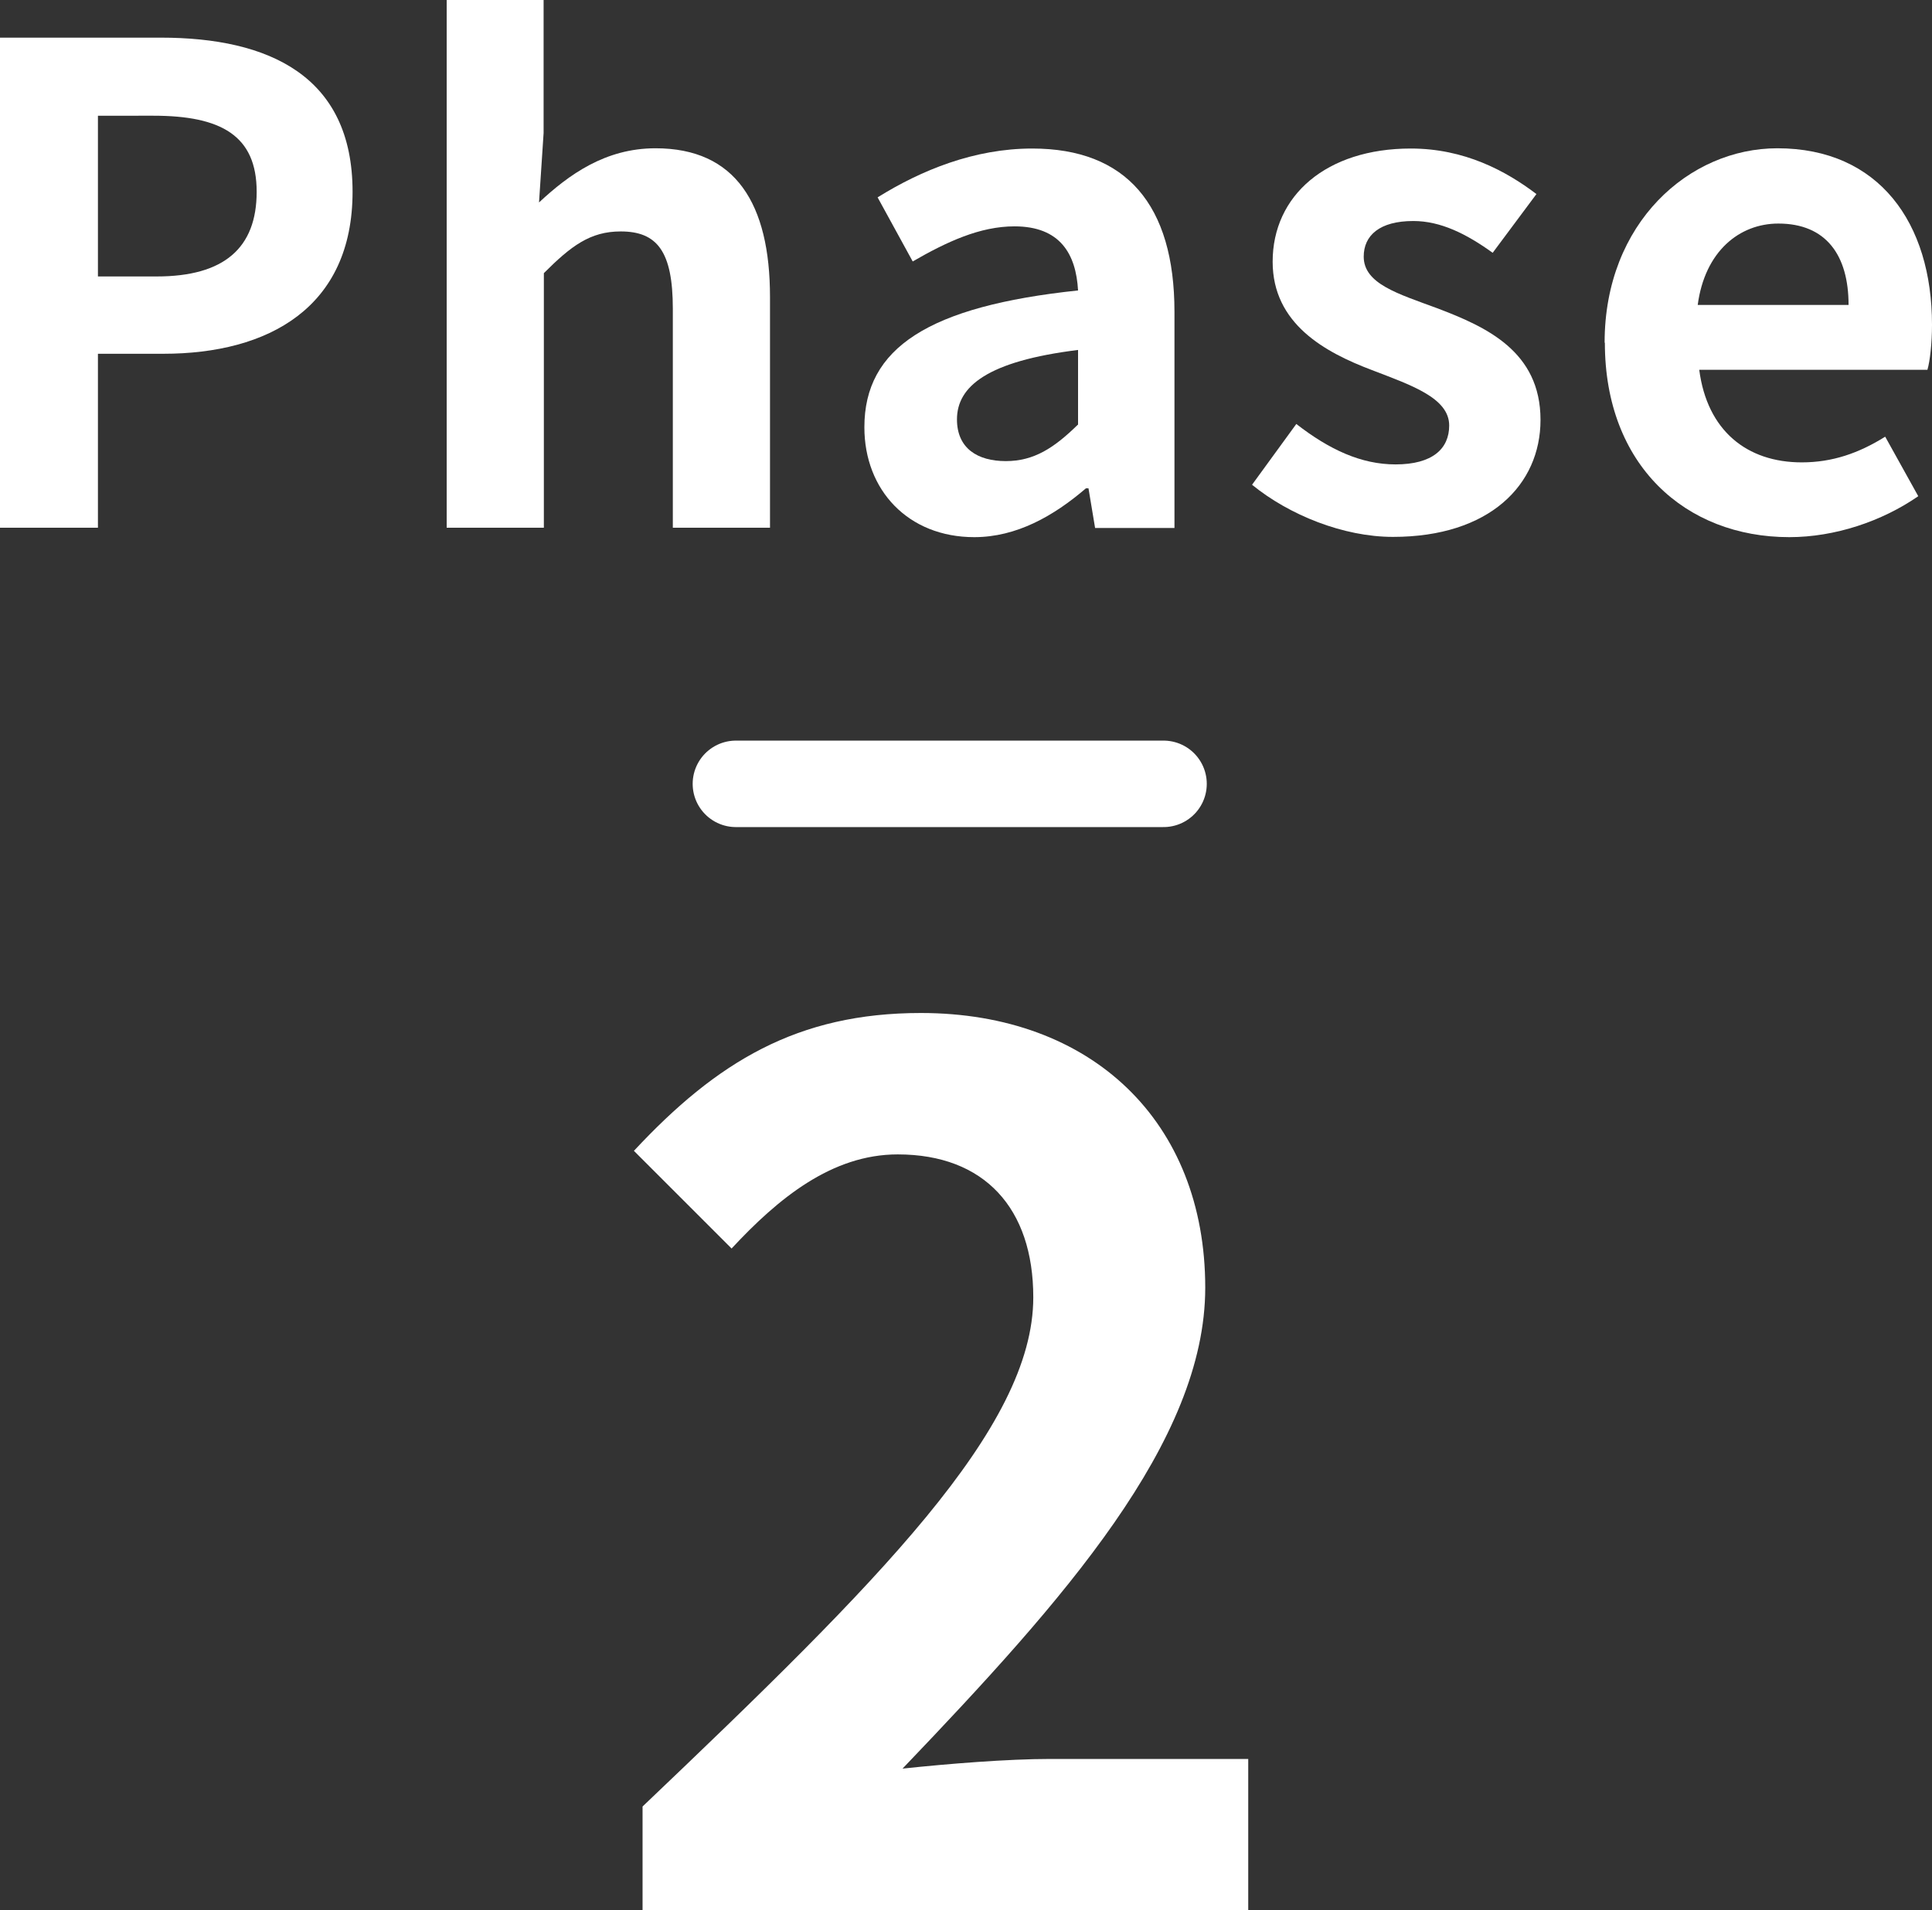
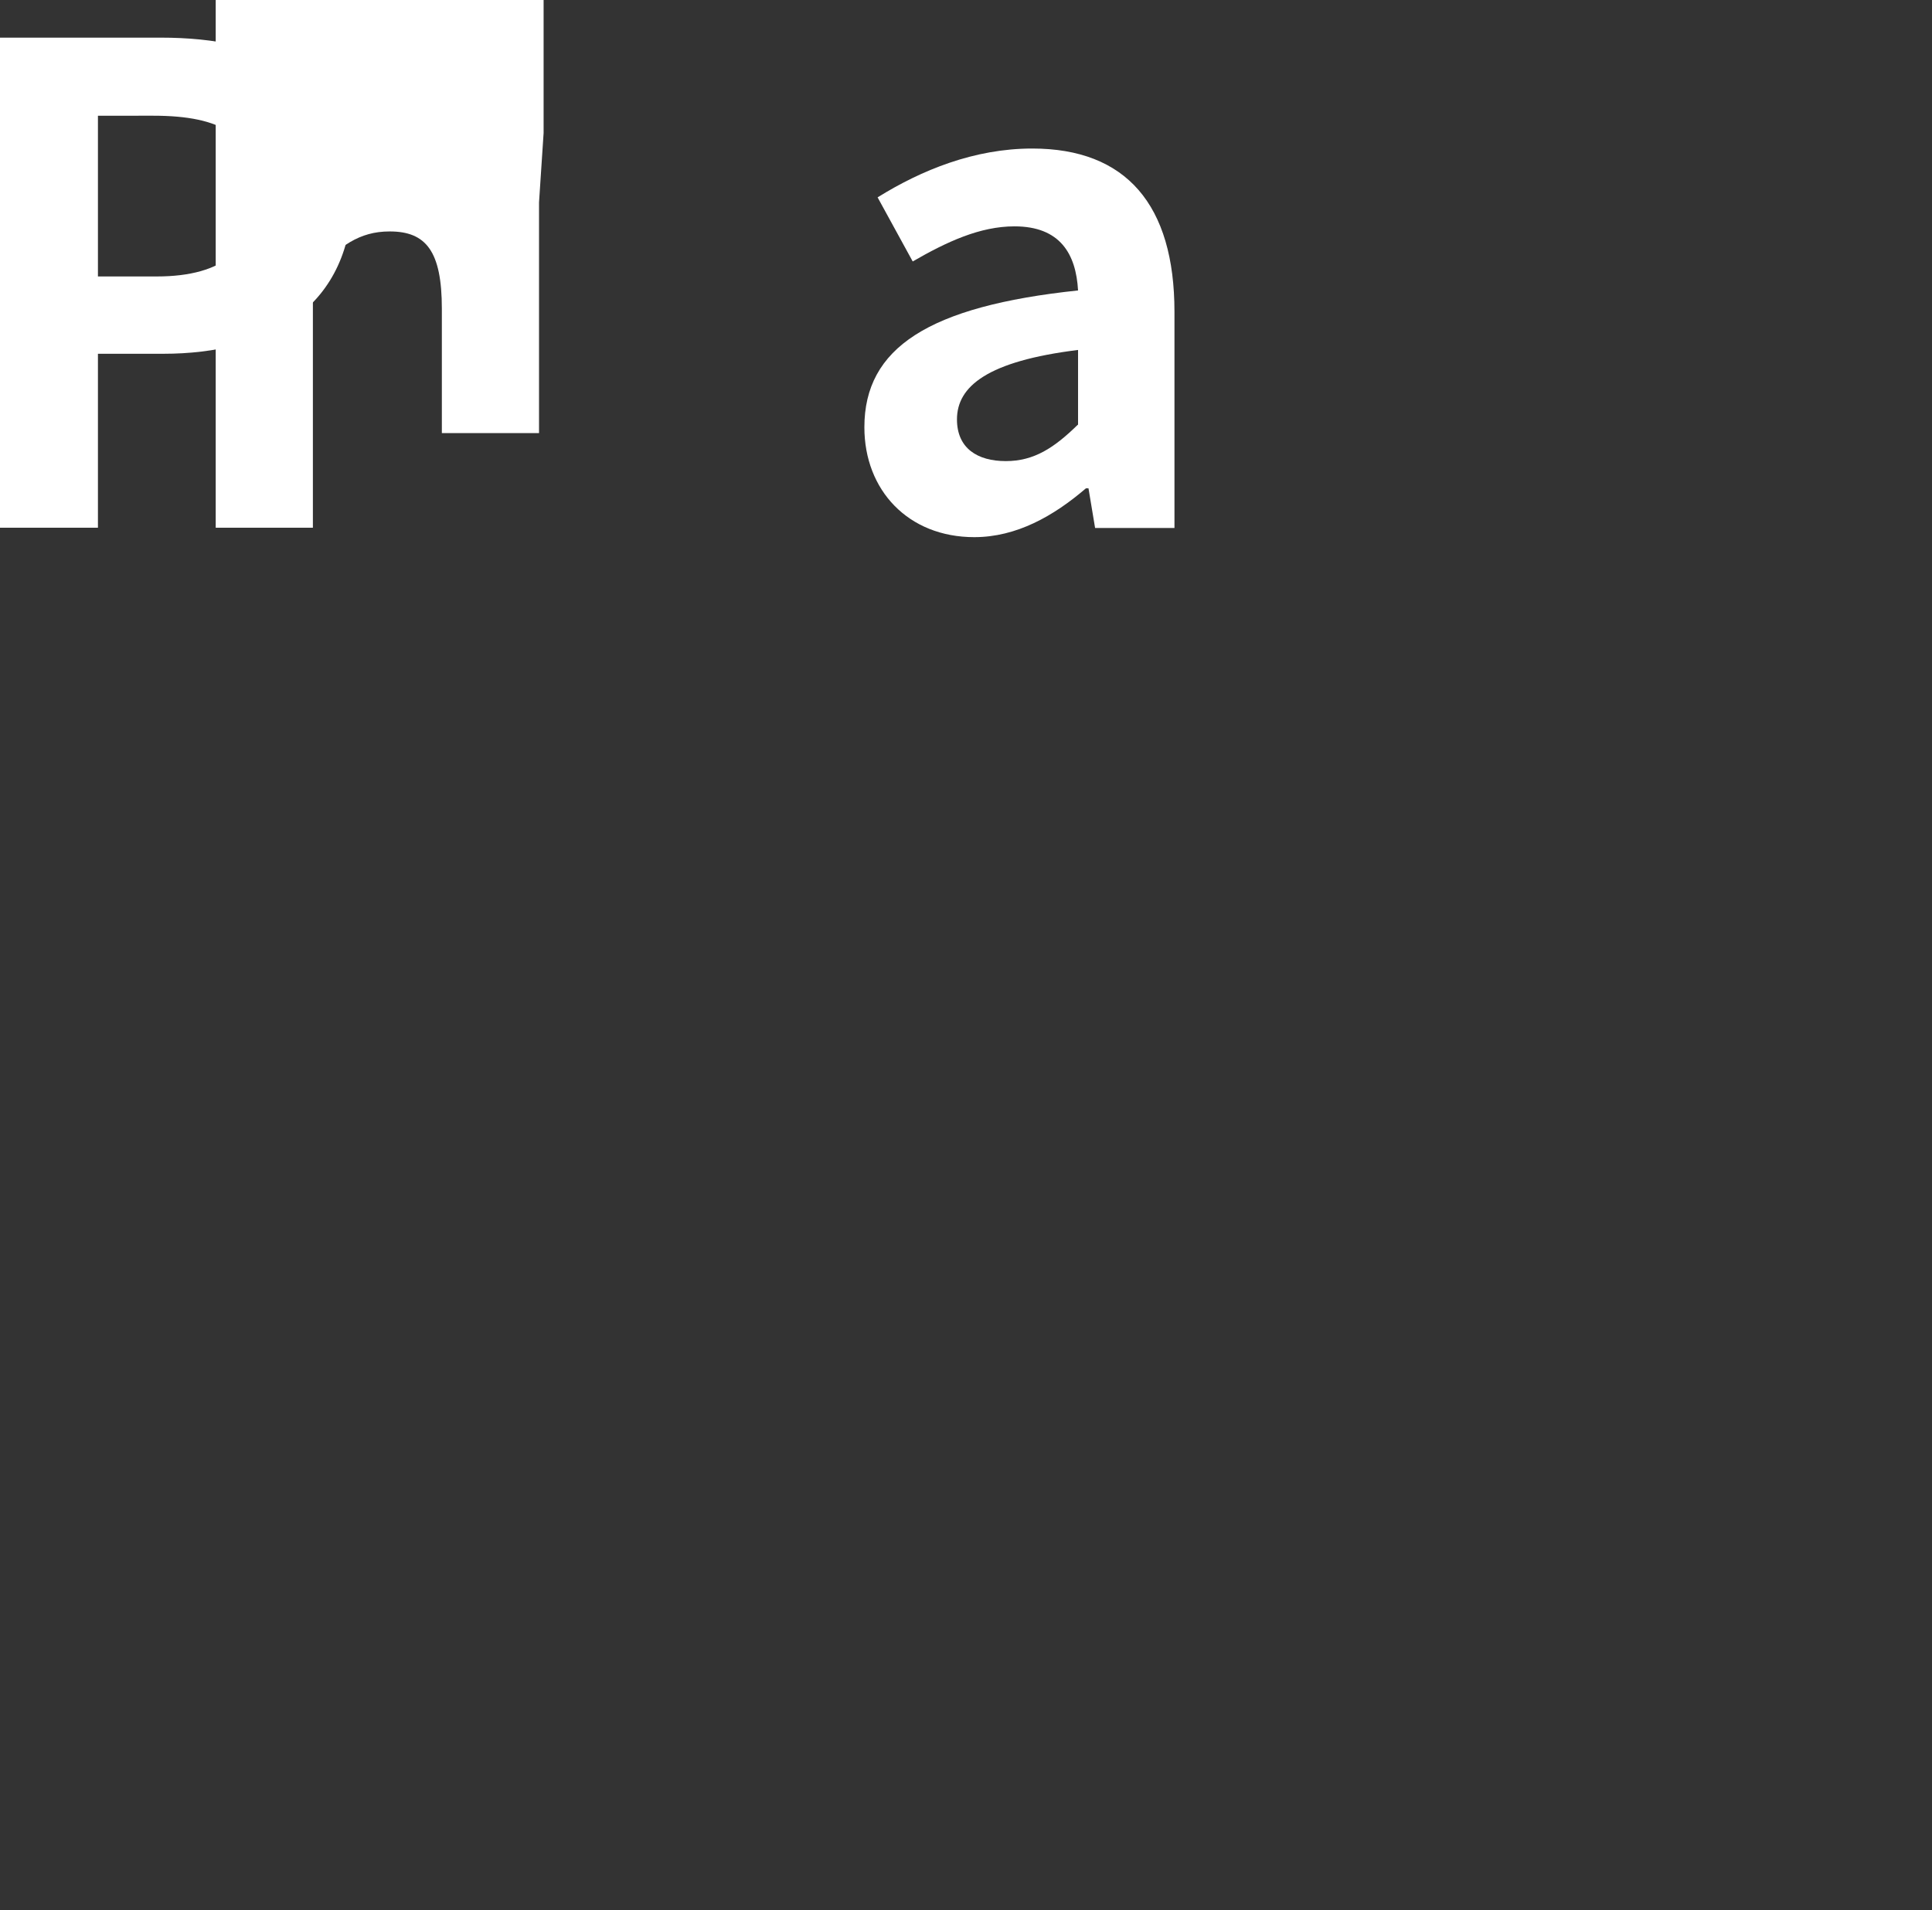
<svg xmlns="http://www.w3.org/2000/svg" width="75.95" height="75.11" viewBox="0 0 75.95 75.11">
  <rect x="0" y="0" width="75.95" height="75.11" fill="#333333" stroke="none" />
  <g id="a" />
  <g id="b">
    <g id="c">
      <g>
        <g>
          <path d="M0,1.48H6.32c4.26,0,7.54,1.51,7.54,6.06s-3.3,6.37-7.44,6.37H3.85v6.84H0V1.48ZM6.16,10.87c2.65,0,3.93-1.12,3.93-3.33s-1.4-2.99-4.06-2.99H3.85v6.32h2.31Z" fill="#fff" />
-           <path d="M17.55,0h3.82V5.23l-.18,2.73c1.17-1.09,2.6-2.13,4.58-2.13,3.15,0,4.5,2.18,4.5,5.85v9.07h-3.82V12.14c0-2.26-.62-3.04-2.05-3.04-1.2,0-1.95,.57-3.02,1.64v10.01h-3.82V0Z" fill="#fff" />
+           <path d="M17.55,0h3.82V5.23l-.18,2.73v9.07h-3.82V12.14c0-2.26-.62-3.04-2.05-3.04-1.2,0-1.95,.57-3.02,1.64v10.01h-3.82V0Z" fill="#fff" />
          <path d="M33.98,16.8c0-3.12,2.52-4.76,8.4-5.38-.08-1.43-.7-2.52-2.5-2.52-1.35,0-2.65,.6-4,1.38l-1.38-2.52c1.72-1.07,3.8-1.92,6.08-1.92,3.69,0,5.59,2.21,5.59,6.42v8.5h-3.12l-.26-1.56h-.1c-1.27,1.09-2.73,1.92-4.39,1.92-2.6,0-4.32-1.85-4.32-4.32Zm8.4-.1v-2.94c-3.56,.44-4.76,1.43-4.76,2.73,0,1.14,.81,1.64,1.92,1.64s1.9-.52,2.83-1.43Z" fill="#fff" />
-           <path d="M49.22,19.06l1.74-2.39c1.3,1.01,2.55,1.59,3.9,1.59,1.46,0,2.11-.62,2.11-1.53,0-1.09-1.51-1.59-3.04-2.18-1.85-.7-3.9-1.82-3.9-4.26,0-2.6,2.11-4.45,5.43-4.45,2.11,0,3.74,.88,4.94,1.79l-1.72,2.31c-1.04-.75-2.05-1.25-3.12-1.25-1.33,0-1.95,.57-1.95,1.4,0,1.07,1.35,1.46,2.89,2.03,1.92,.73,4.06,1.69,4.06,4.39,0,2.55-2,4.6-5.8,4.6-1.95,0-4.08-.86-5.54-2.05Z" fill="#fff" />
-           <path d="M63.08,13.47c0-4.71,3.33-7.64,6.79-7.64,4,0,6.08,2.94,6.08,6.94,0,.73-.08,1.43-.18,1.77h-8.97c.31,2.39,1.87,3.64,4.03,3.64,1.2,0,2.24-.36,3.28-1.01l1.3,2.34c-1.43,.99-3.28,1.61-5.07,1.61-4.08,0-7.25-2.83-7.25-7.64Zm9.59-1.48c0-1.95-.88-3.2-2.76-3.2-1.53,0-2.89,1.09-3.17,3.2h5.93Z" fill="#fff" />
-           <path d="M25.26,71.03c9.27-8.83,15.36-14.88,15.36-20.02,0-3.5-1.92-5.62-5.33-5.62-2.59,0-4.7,1.73-6.53,3.7l-3.84-3.84c3.26-3.5,6.43-5.42,11.28-5.42,6.72,0,11.18,4.27,11.18,10.8,0,6.05-5.57,12.29-11.9,18.91,1.78-.19,4.13-.38,5.81-.38h7.78v5.95H25.26v-4.08Z" fill="#fff" />
        </g>
-         <line x1="28.93" y1="30.82" x2="45.74" y2="30.82" fill="none" stroke="#fff" stroke-linecap="round" stroke-linejoin="round" stroke-width="3.4" />
      </g>
    </g>
  </g>
</svg>